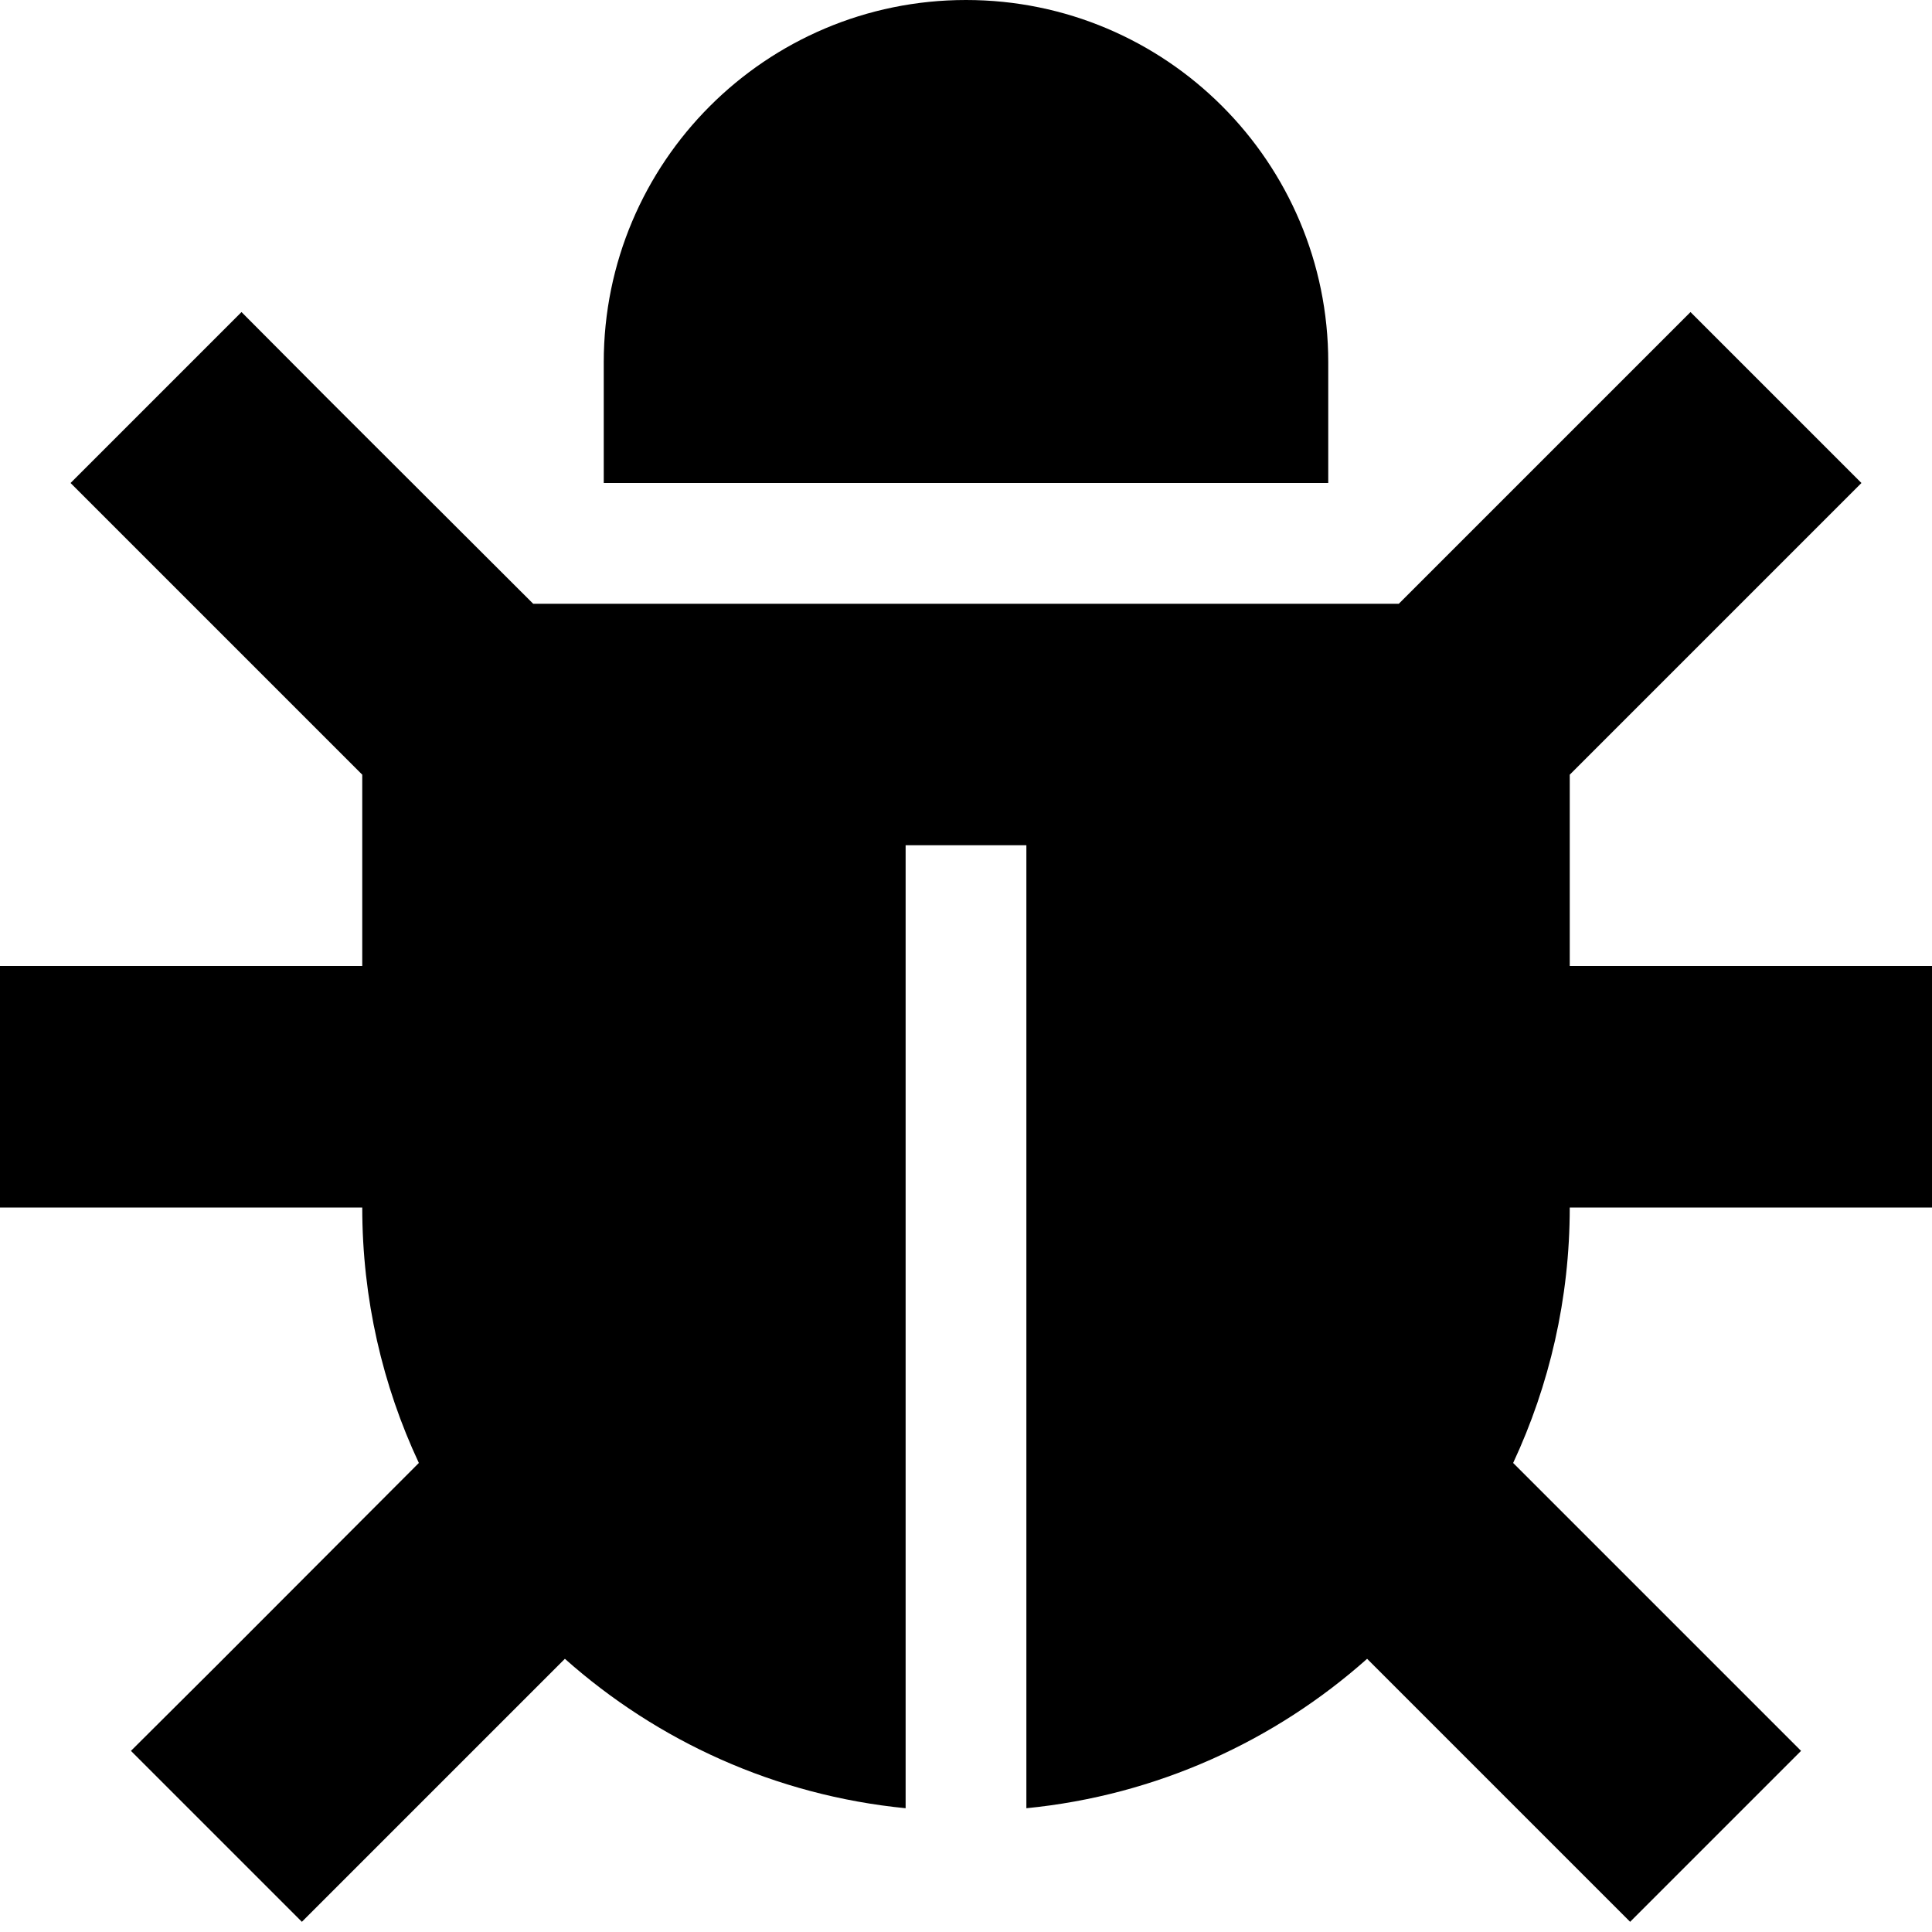
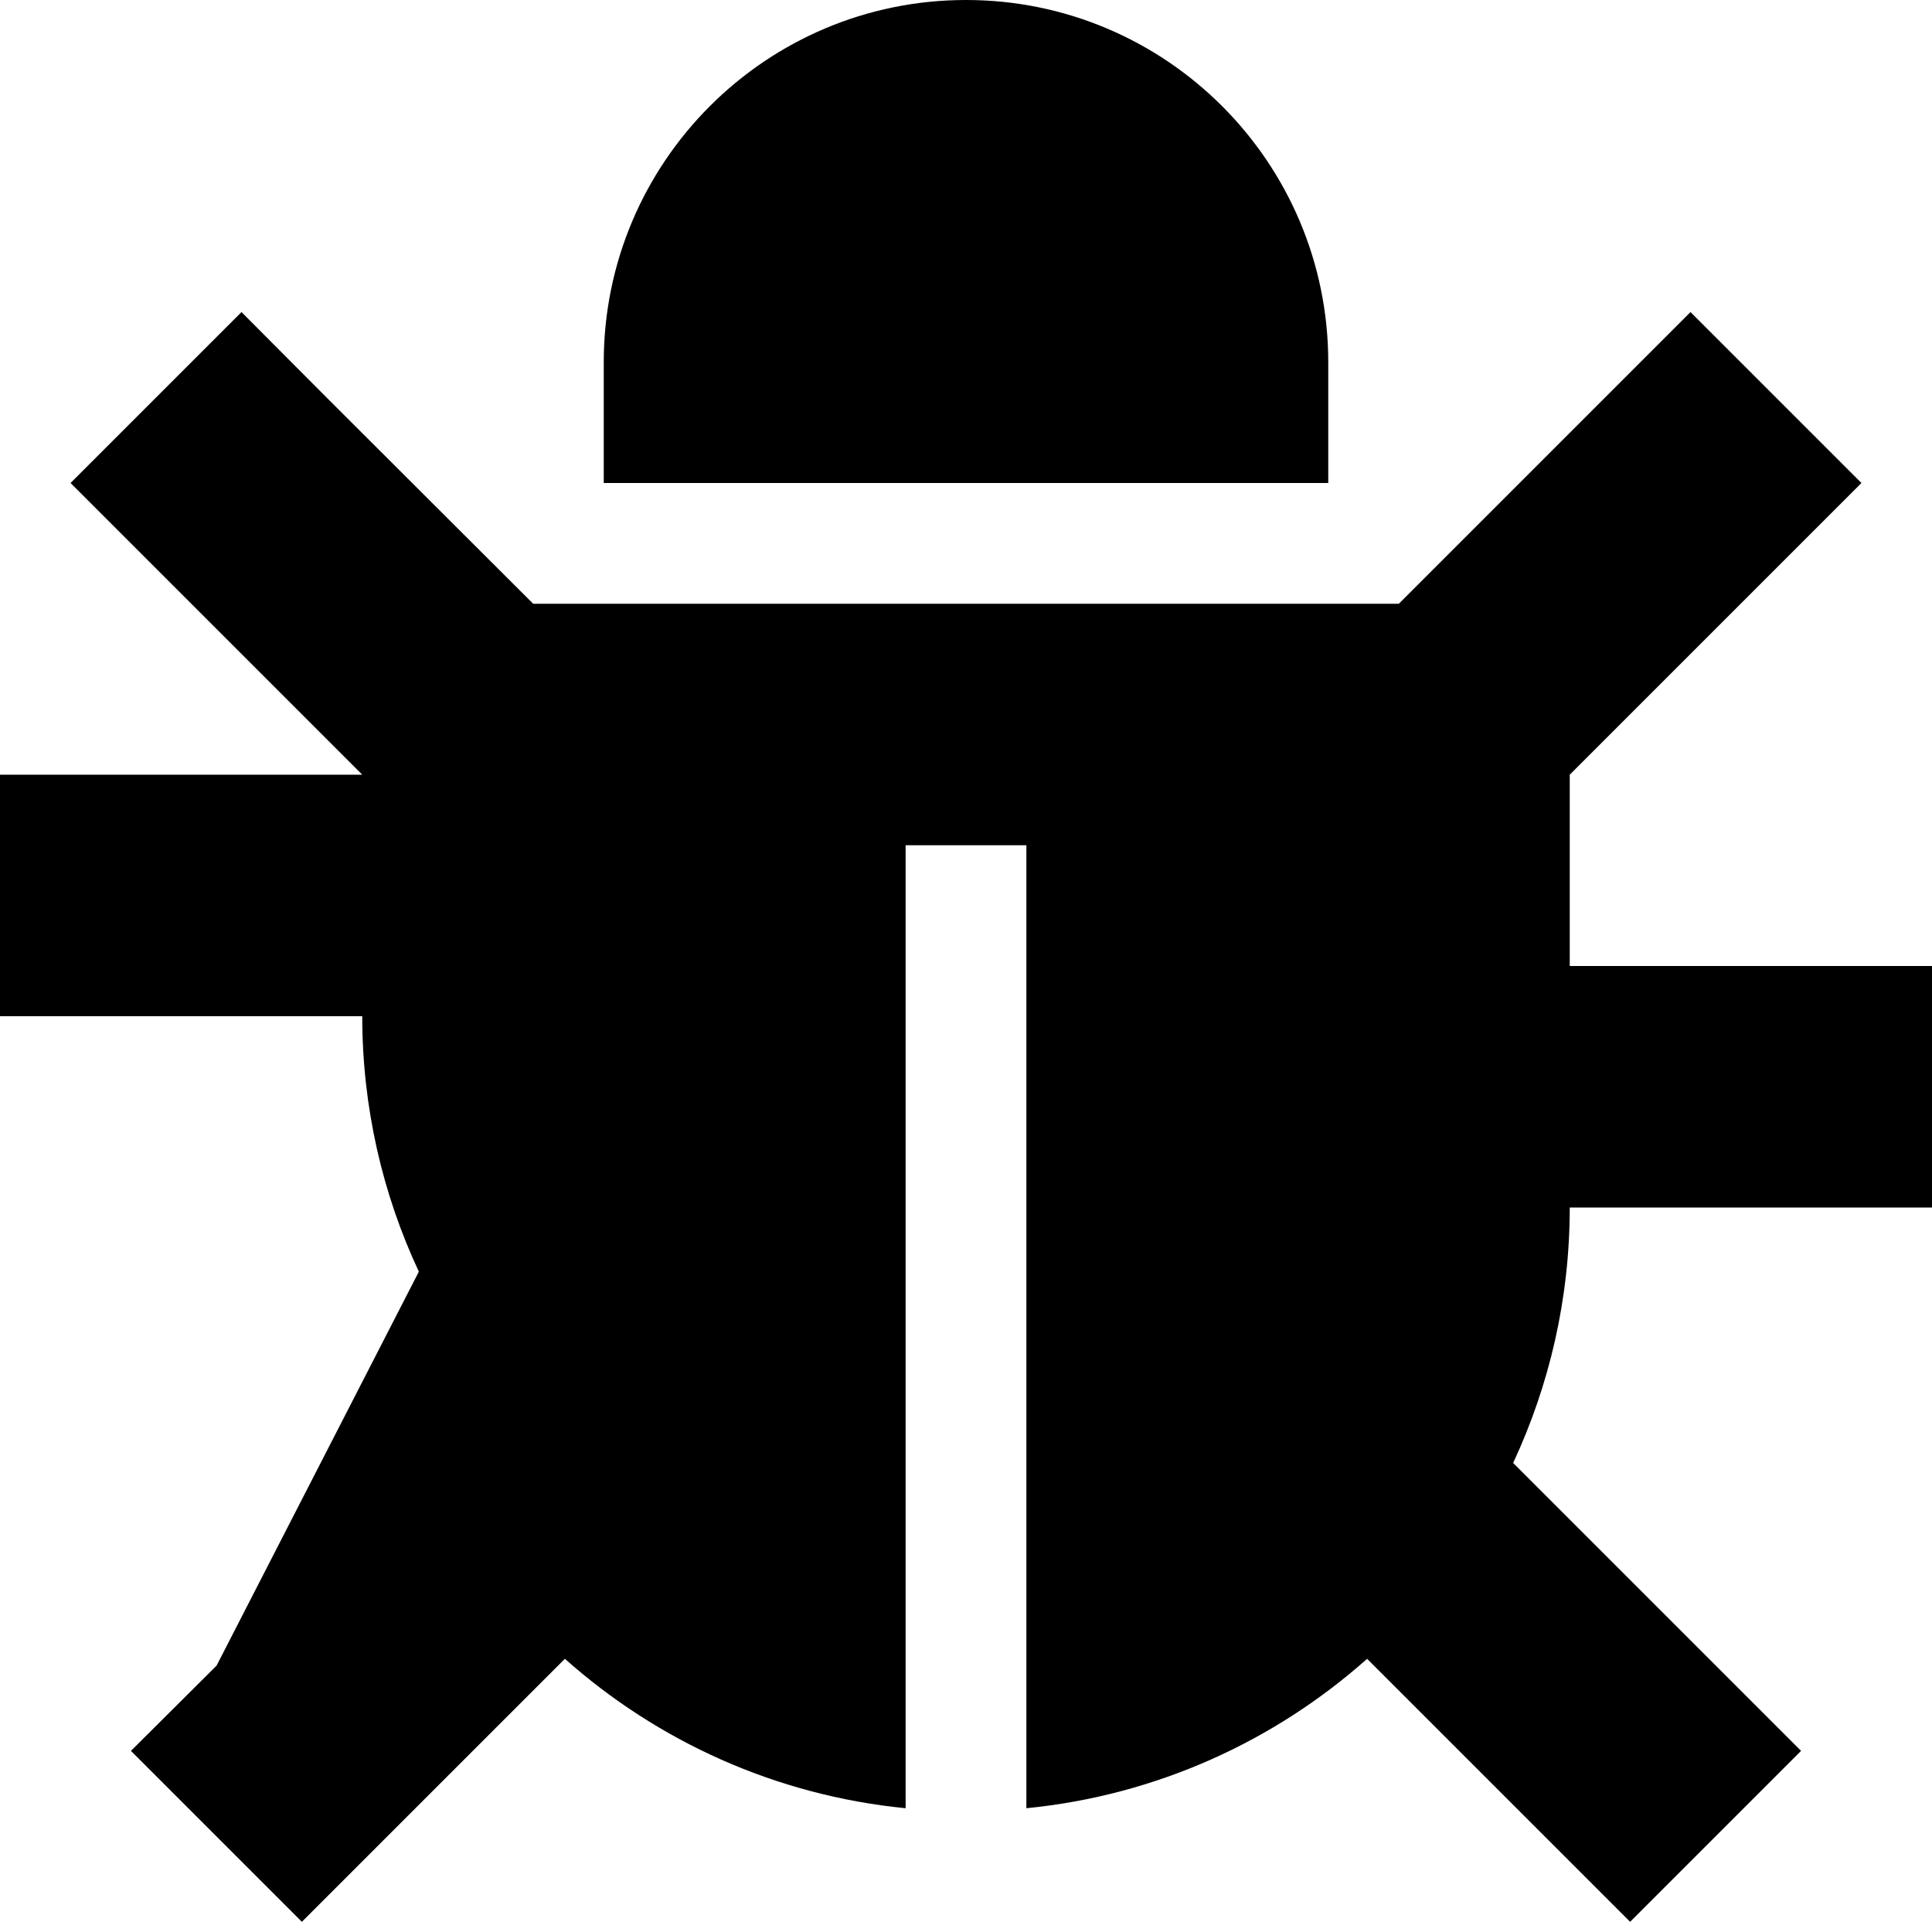
<svg xmlns="http://www.w3.org/2000/svg" viewBox="0 0 512 512">
-   <path d="M256 0c-53 0-96 43-96 96v32H352V96c0-53-43-96-96-96zM86.6 105.4L64 82.7 18.7 128l22.6 22.6L96 205.3V256H32 0v64H32 96c0 24.2 5.4 47.2 15 67.7L57.4 441.4 34.7 464 80 509.3l22.6-22.6 47.1-47.1c24.5 21.8 55.8 36.2 90.3 39.6V240 224h32v16V479.2c34.5-3.4 65.8-17.8 90.3-39.6l47.1 47.1L432 509.3 477.3 464l-22.6-22.6L401 387.7c9.6-20.6 15-43.5 15-67.7h64 32V256H480 416V205.3l54.6-54.6L493.3 128 448 82.7l-22.6 22.6L370.7 160H141.3L86.6 105.4z" />
+   <path d="M256 0c-53 0-96 43-96 96v32H352V96c0-53-43-96-96-96zM86.6 105.4L64 82.7 18.7 128l22.6 22.6L96 205.3H32 0v64H32 96c0 24.2 5.4 47.2 15 67.7L57.4 441.4 34.7 464 80 509.3l22.6-22.6 47.1-47.1c24.5 21.8 55.8 36.2 90.3 39.6V240 224h32v16V479.2c34.5-3.4 65.8-17.8 90.3-39.6l47.1 47.1L432 509.3 477.3 464l-22.6-22.6L401 387.7c9.6-20.6 15-43.5 15-67.7h64 32V256H480 416V205.3l54.6-54.6L493.3 128 448 82.7l-22.6 22.6L370.7 160H141.3L86.6 105.4z" />
</svg>